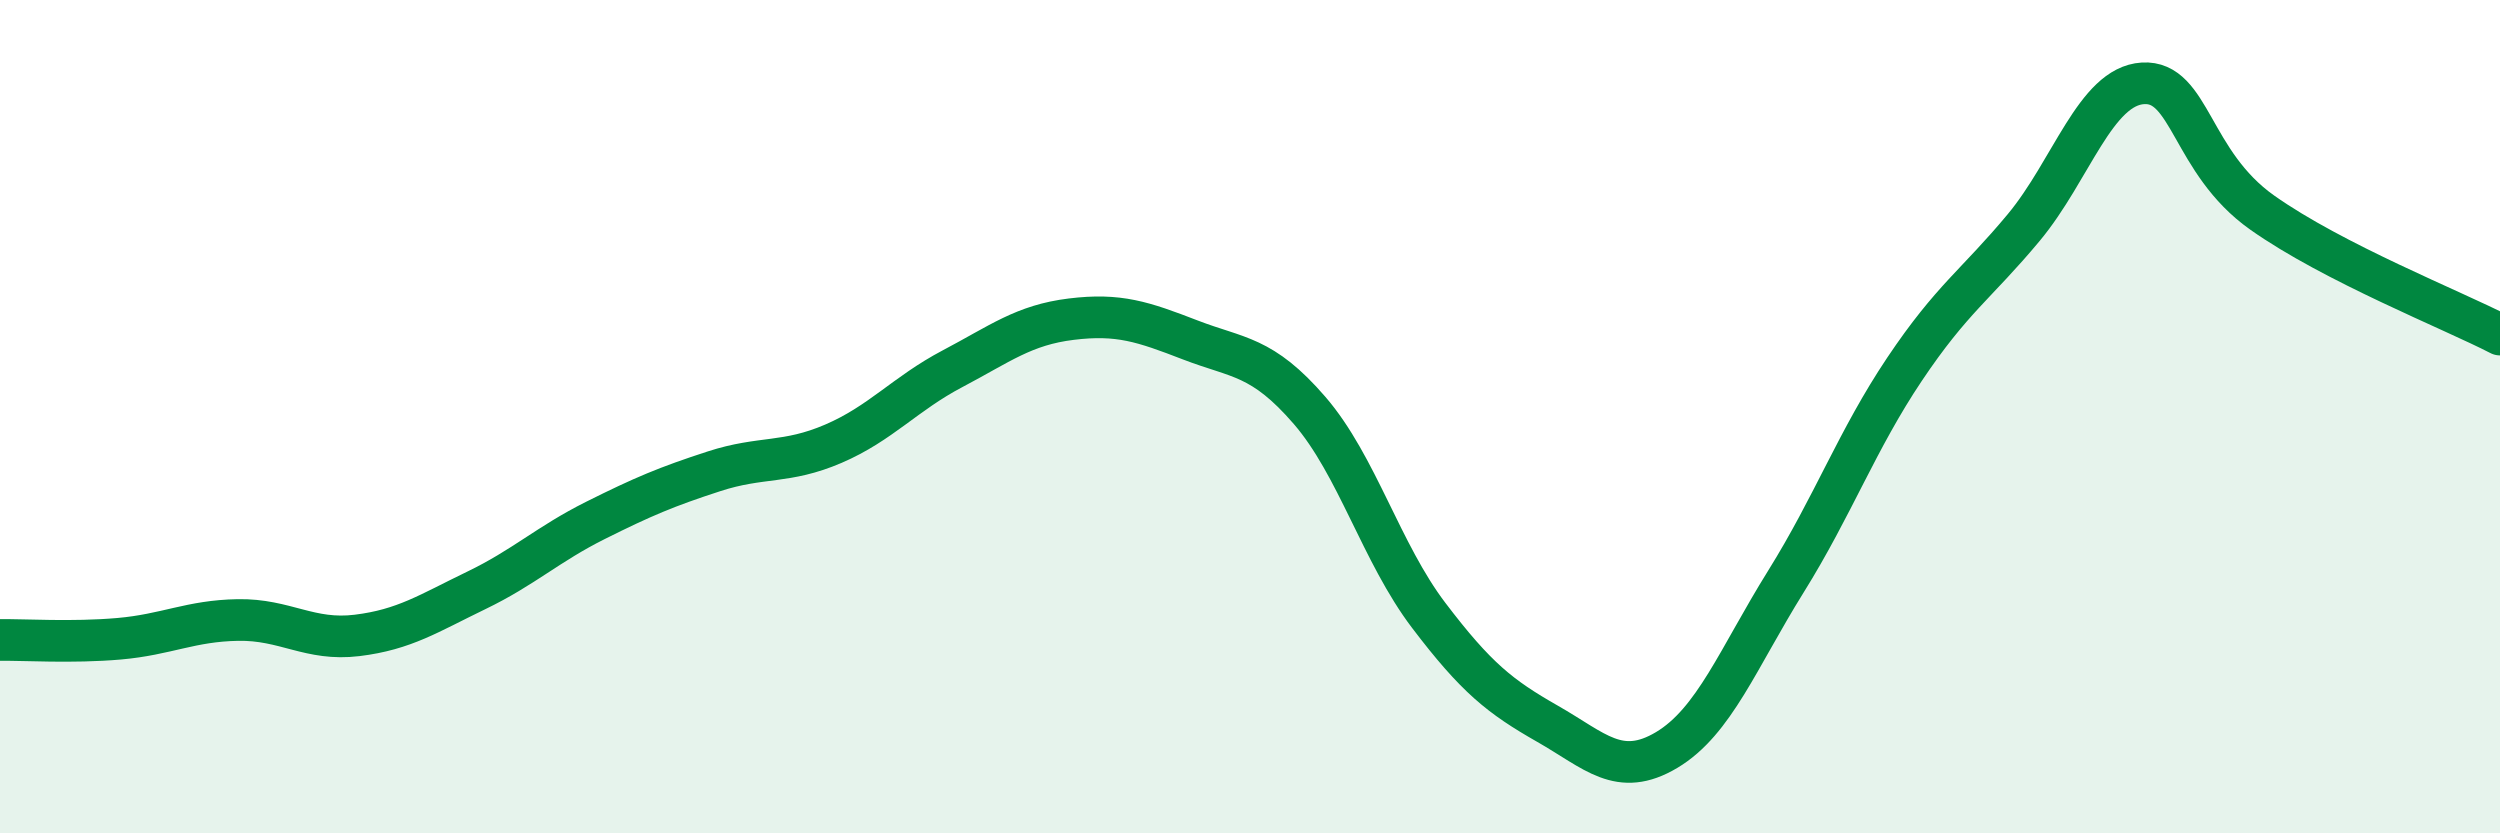
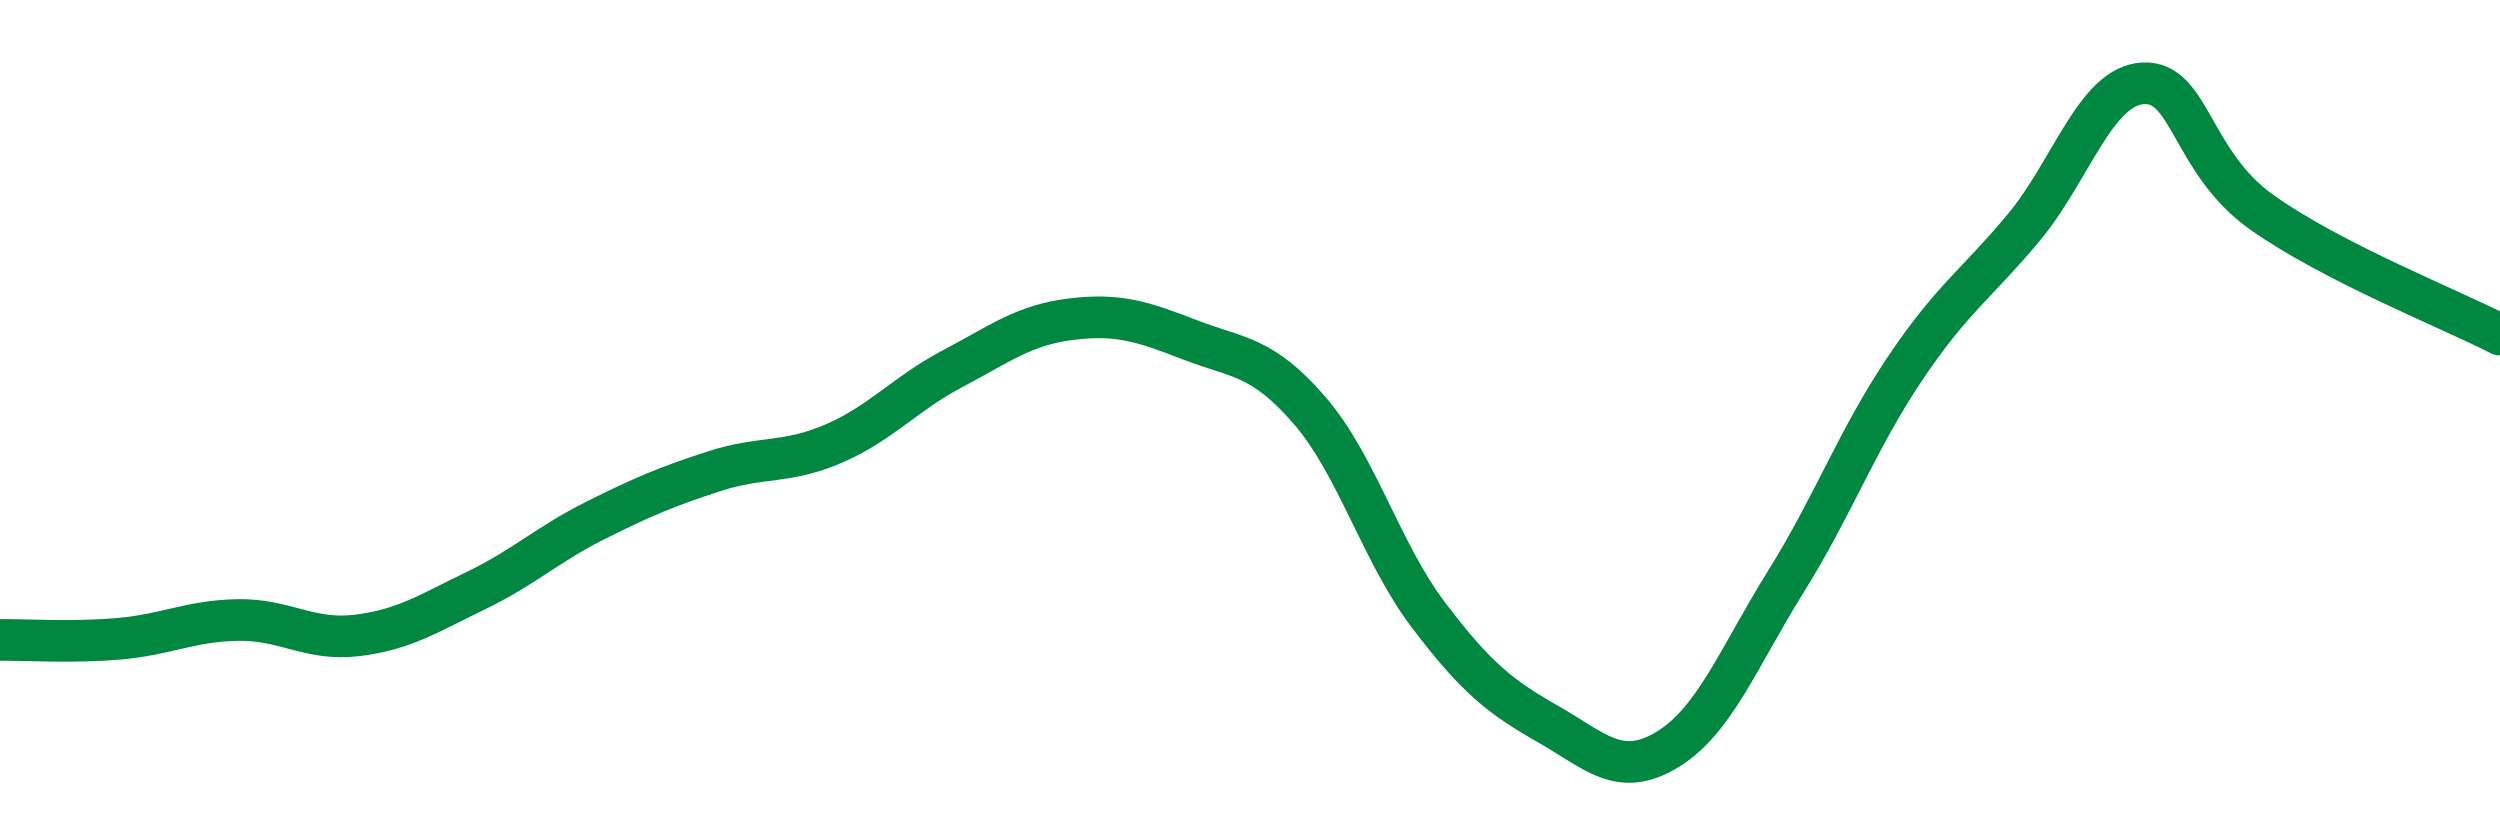
<svg xmlns="http://www.w3.org/2000/svg" width="60" height="20" viewBox="0 0 60 20">
-   <path d="M 0,15.36 C 0.57,15.35 1.72,15.43 2.86,15.33 C 4,15.23 4.57,14.9 5.71,14.88 C 6.85,14.86 7.43,15.39 8.57,15.25 C 9.71,15.11 10.29,14.72 11.43,14.17 C 12.57,13.62 13.15,13.06 14.29,12.49 C 15.43,11.92 16,11.68 17.14,11.31 C 18.28,10.94 18.86,11.14 20,10.65 C 21.14,10.16 21.72,9.45 22.86,8.85 C 24,8.25 24.57,7.8 25.71,7.66 C 26.85,7.52 27.43,7.72 28.57,8.16 C 29.71,8.6 30.29,8.53 31.43,9.85 C 32.57,11.17 33.15,13.27 34.29,14.77 C 35.43,16.27 36,16.72 37.14,17.37 C 38.28,18.02 38.86,18.68 40,18 C 41.14,17.32 41.72,15.79 42.86,13.96 C 44,12.13 44.57,10.56 45.71,8.86 C 46.85,7.16 47.43,6.83 48.57,5.46 C 49.71,4.09 50.29,2.07 51.43,2 C 52.57,1.93 52.58,3.89 54.29,5.1 C 56,6.31 58.86,7.44 60,8.03L60 20L0 20Z" fill="#008740" opacity="0.1" stroke-linecap="round" stroke-linejoin="round" />
  <path d="M 0,15.36 C 0.57,15.35 1.72,15.43 2.86,15.33 C 4,15.23 4.57,14.9 5.71,14.88 C 6.85,14.86 7.43,15.39 8.57,15.25 C 9.71,15.11 10.29,14.72 11.43,14.17 C 12.57,13.62 13.15,13.06 14.29,12.49 C 15.43,11.92 16,11.68 17.14,11.31 C 18.28,10.94 18.86,11.14 20,10.65 C 21.14,10.16 21.72,9.45 22.86,8.85 C 24,8.25 24.57,7.8 25.71,7.66 C 26.85,7.52 27.43,7.72 28.57,8.16 C 29.71,8.6 30.29,8.53 31.43,9.85 C 32.57,11.17 33.15,13.27 34.29,14.77 C 35.43,16.27 36,16.72 37.14,17.37 C 38.28,18.02 38.86,18.68 40,18 C 41.14,17.32 41.72,15.79 42.86,13.96 C 44,12.13 44.57,10.56 45.71,8.86 C 46.85,7.16 47.43,6.83 48.57,5.46 C 49.71,4.09 50.29,2.07 51.43,2 C 52.57,1.93 52.58,3.89 54.29,5.1 C 56,6.31 58.86,7.44 60,8.03" stroke="#008740" stroke-width="1" fill="none" stroke-linecap="round" stroke-linejoin="round" />
</svg>